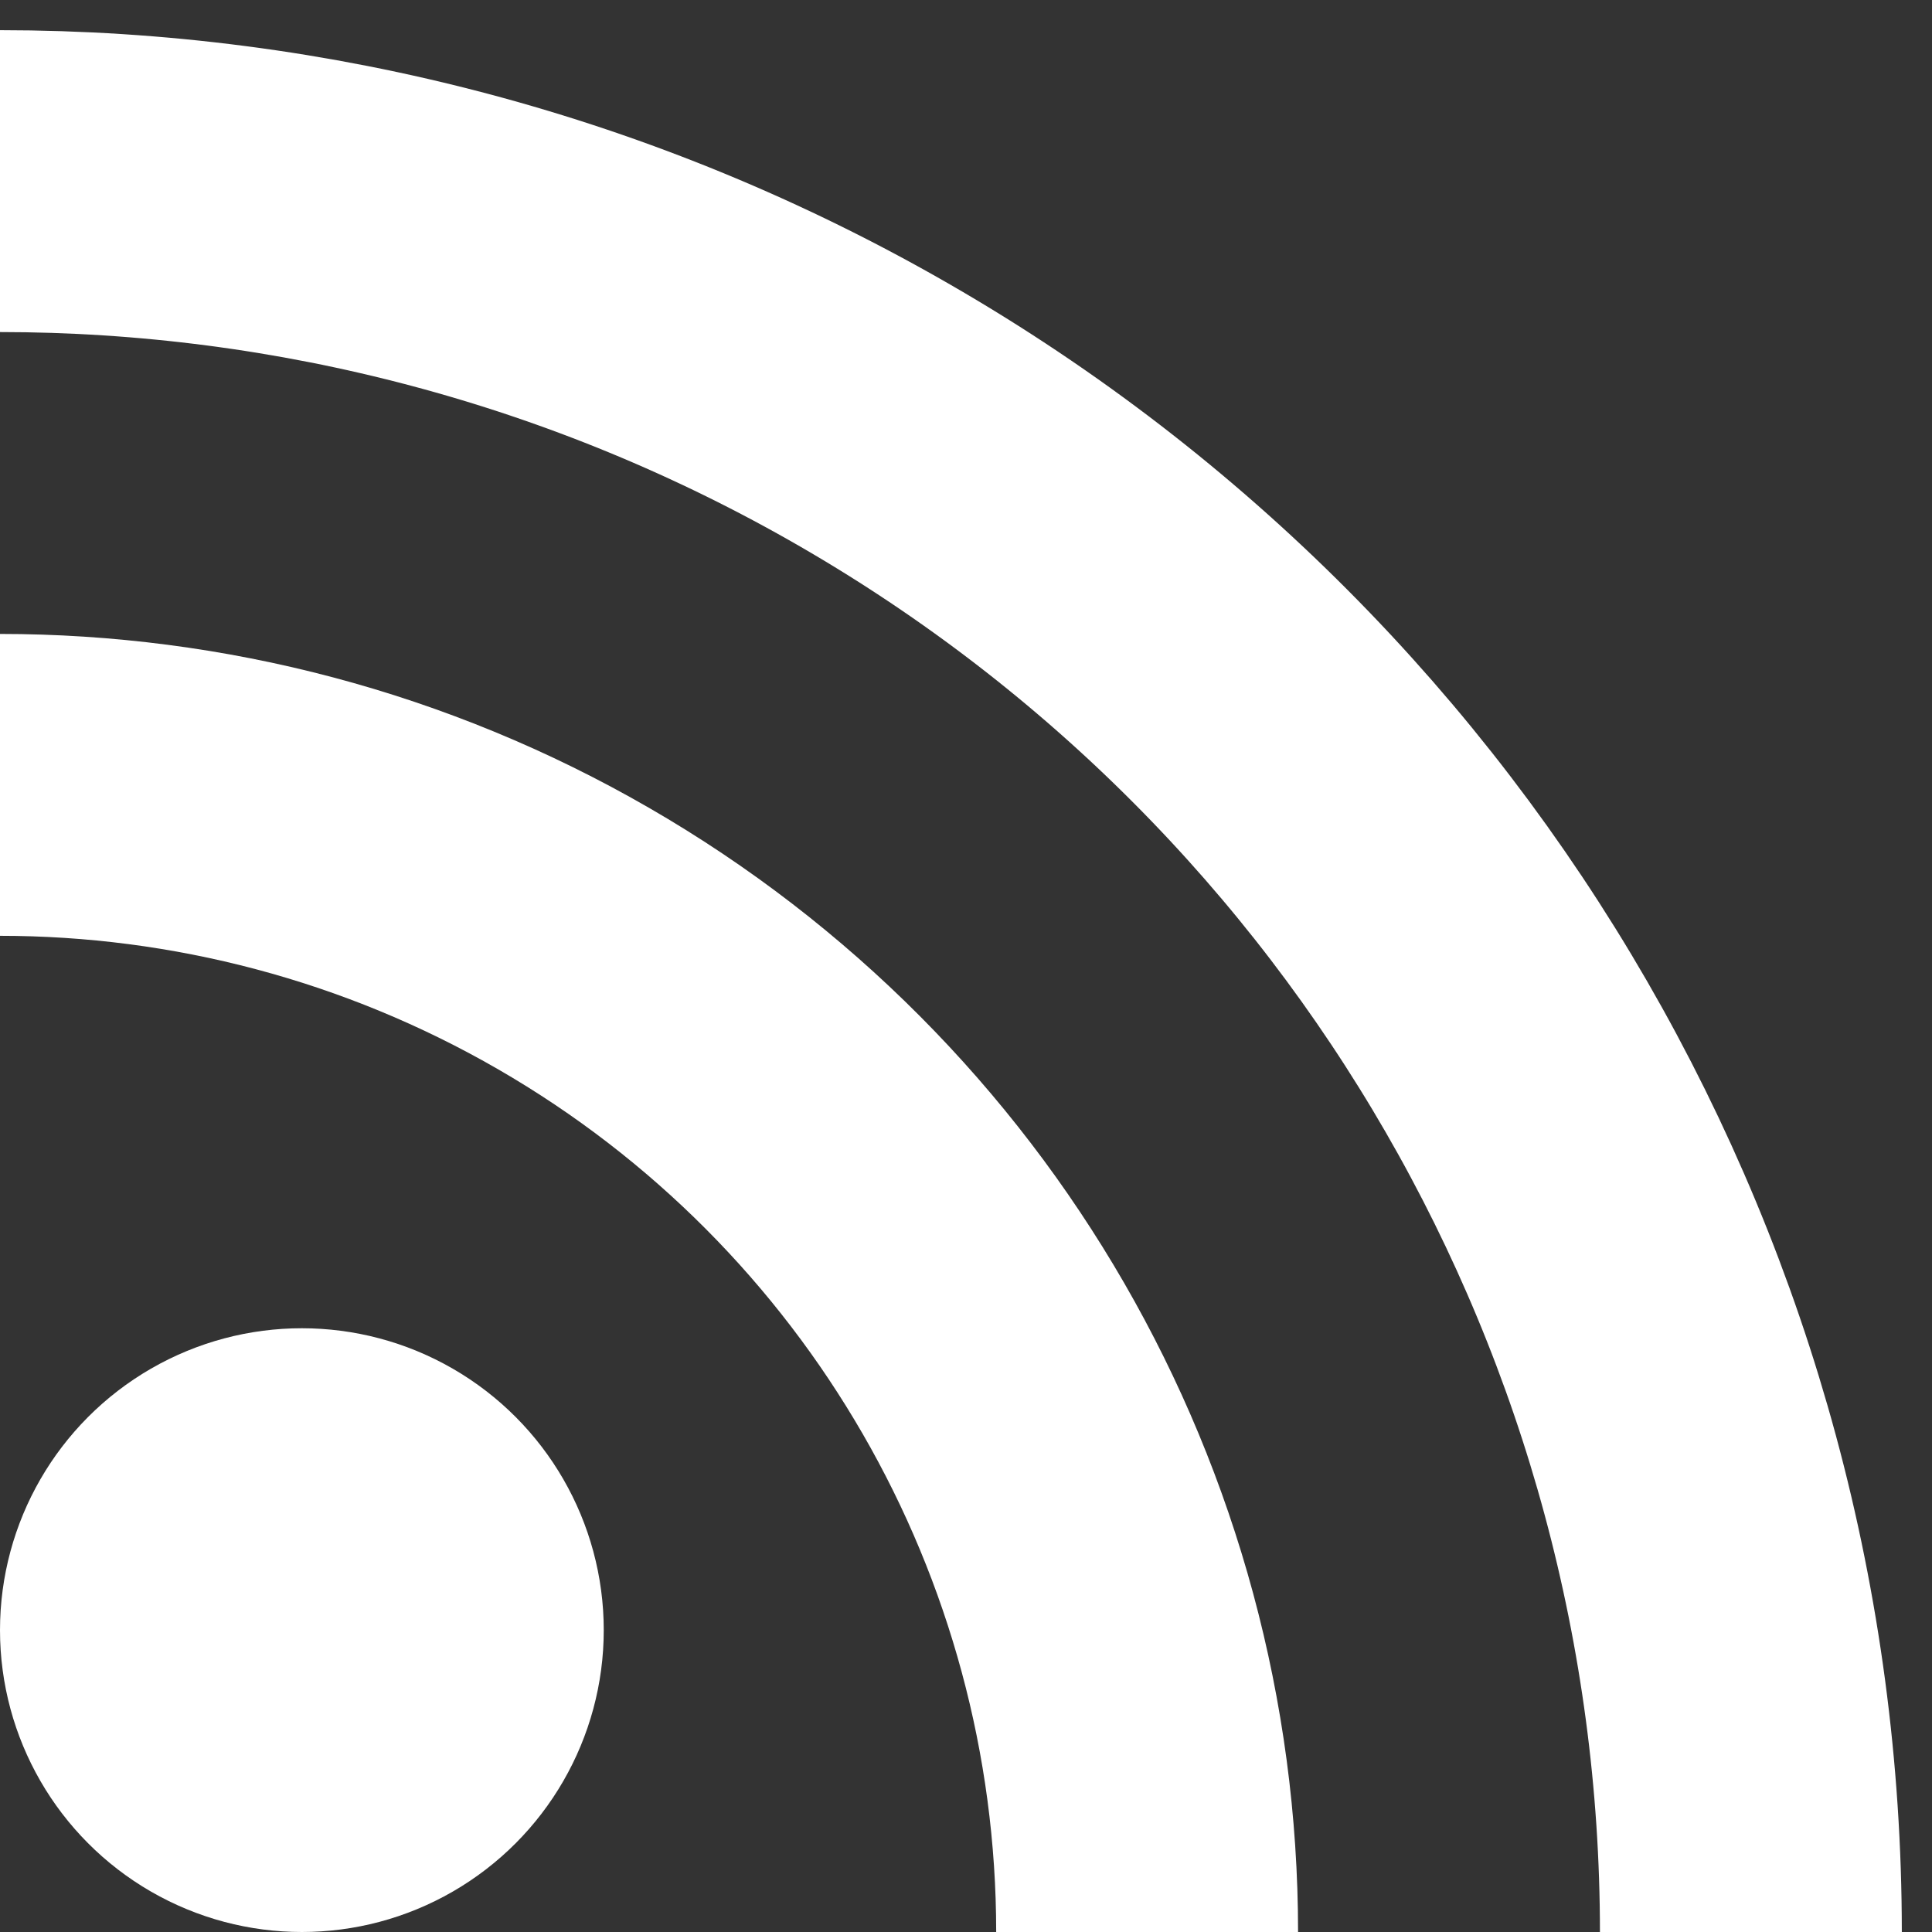
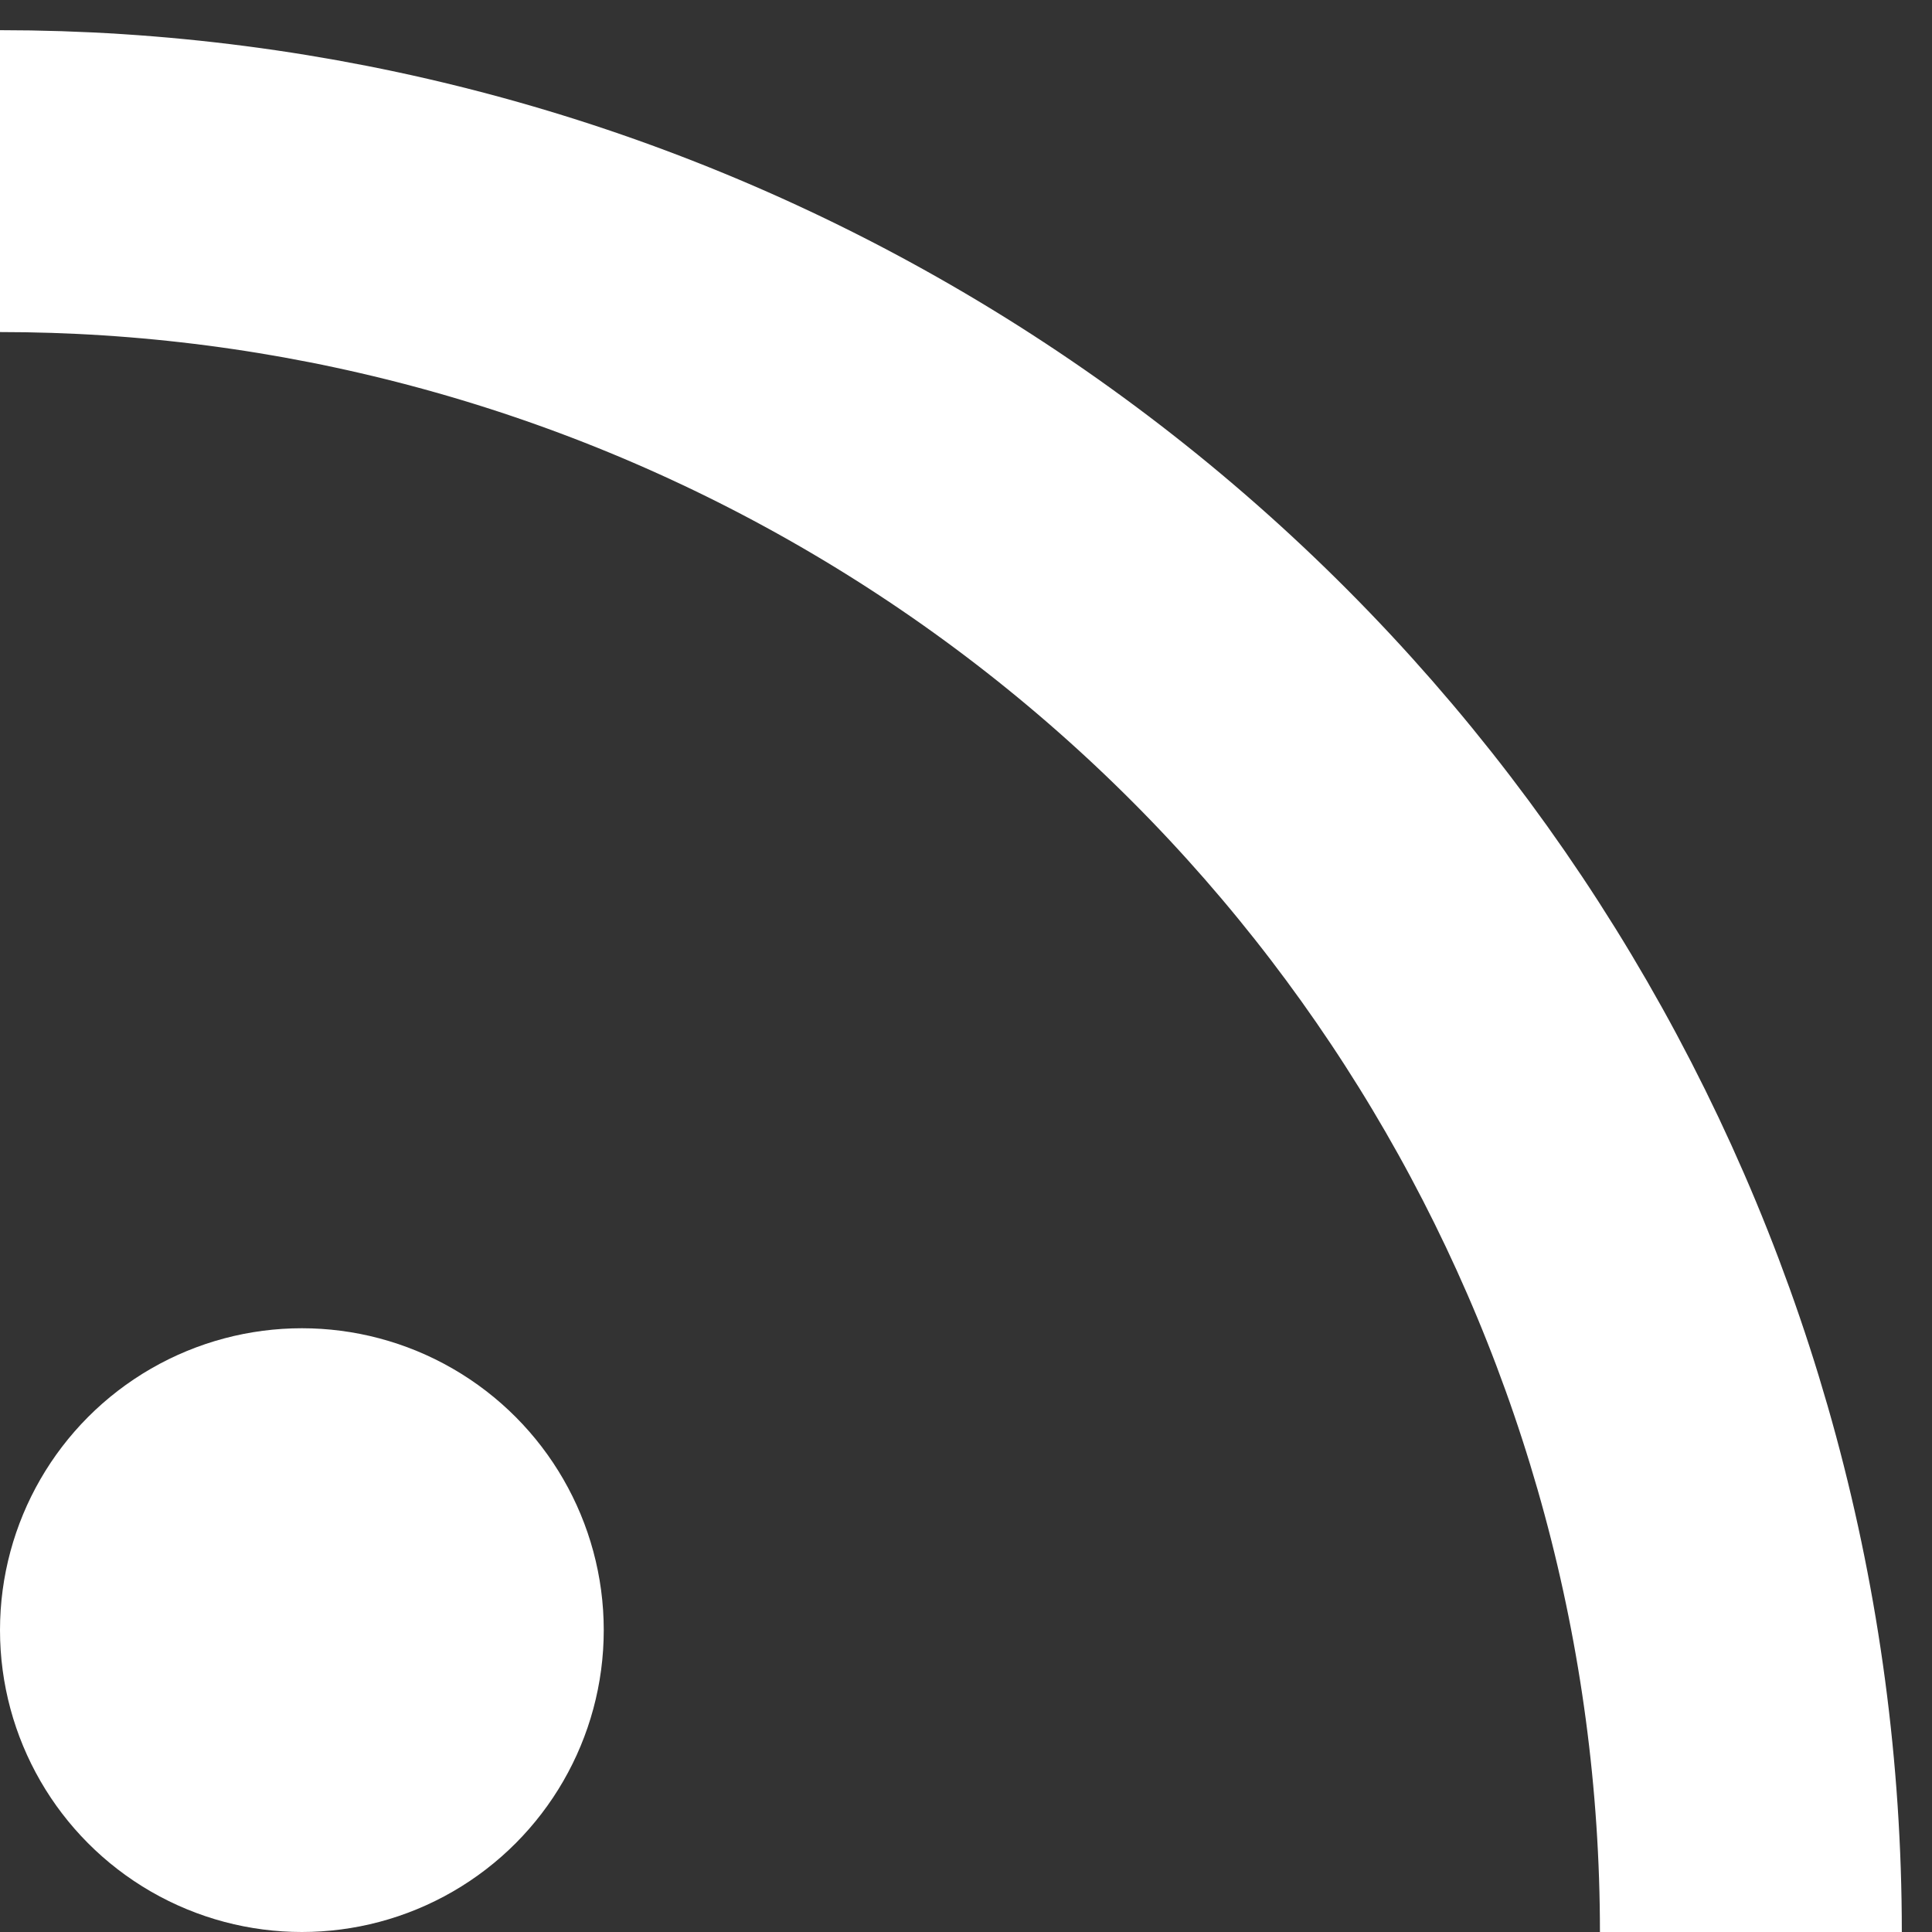
<svg xmlns="http://www.w3.org/2000/svg" viewBox="0 0 32 32">
  <rect x="0" y="0" width="32" height="32" fill="#333333" stroke="none" />
  <circle cx="0" cy="32" r="29" stroke="#fff" stroke-width="5" fill="transparent" />
-   <circle cx="0" cy="32" r="19" stroke="#fff" stroke-width="5" fill="transparent" />
  <circle cx="5" cy="27" r="5" fill="#fff" />
</svg>